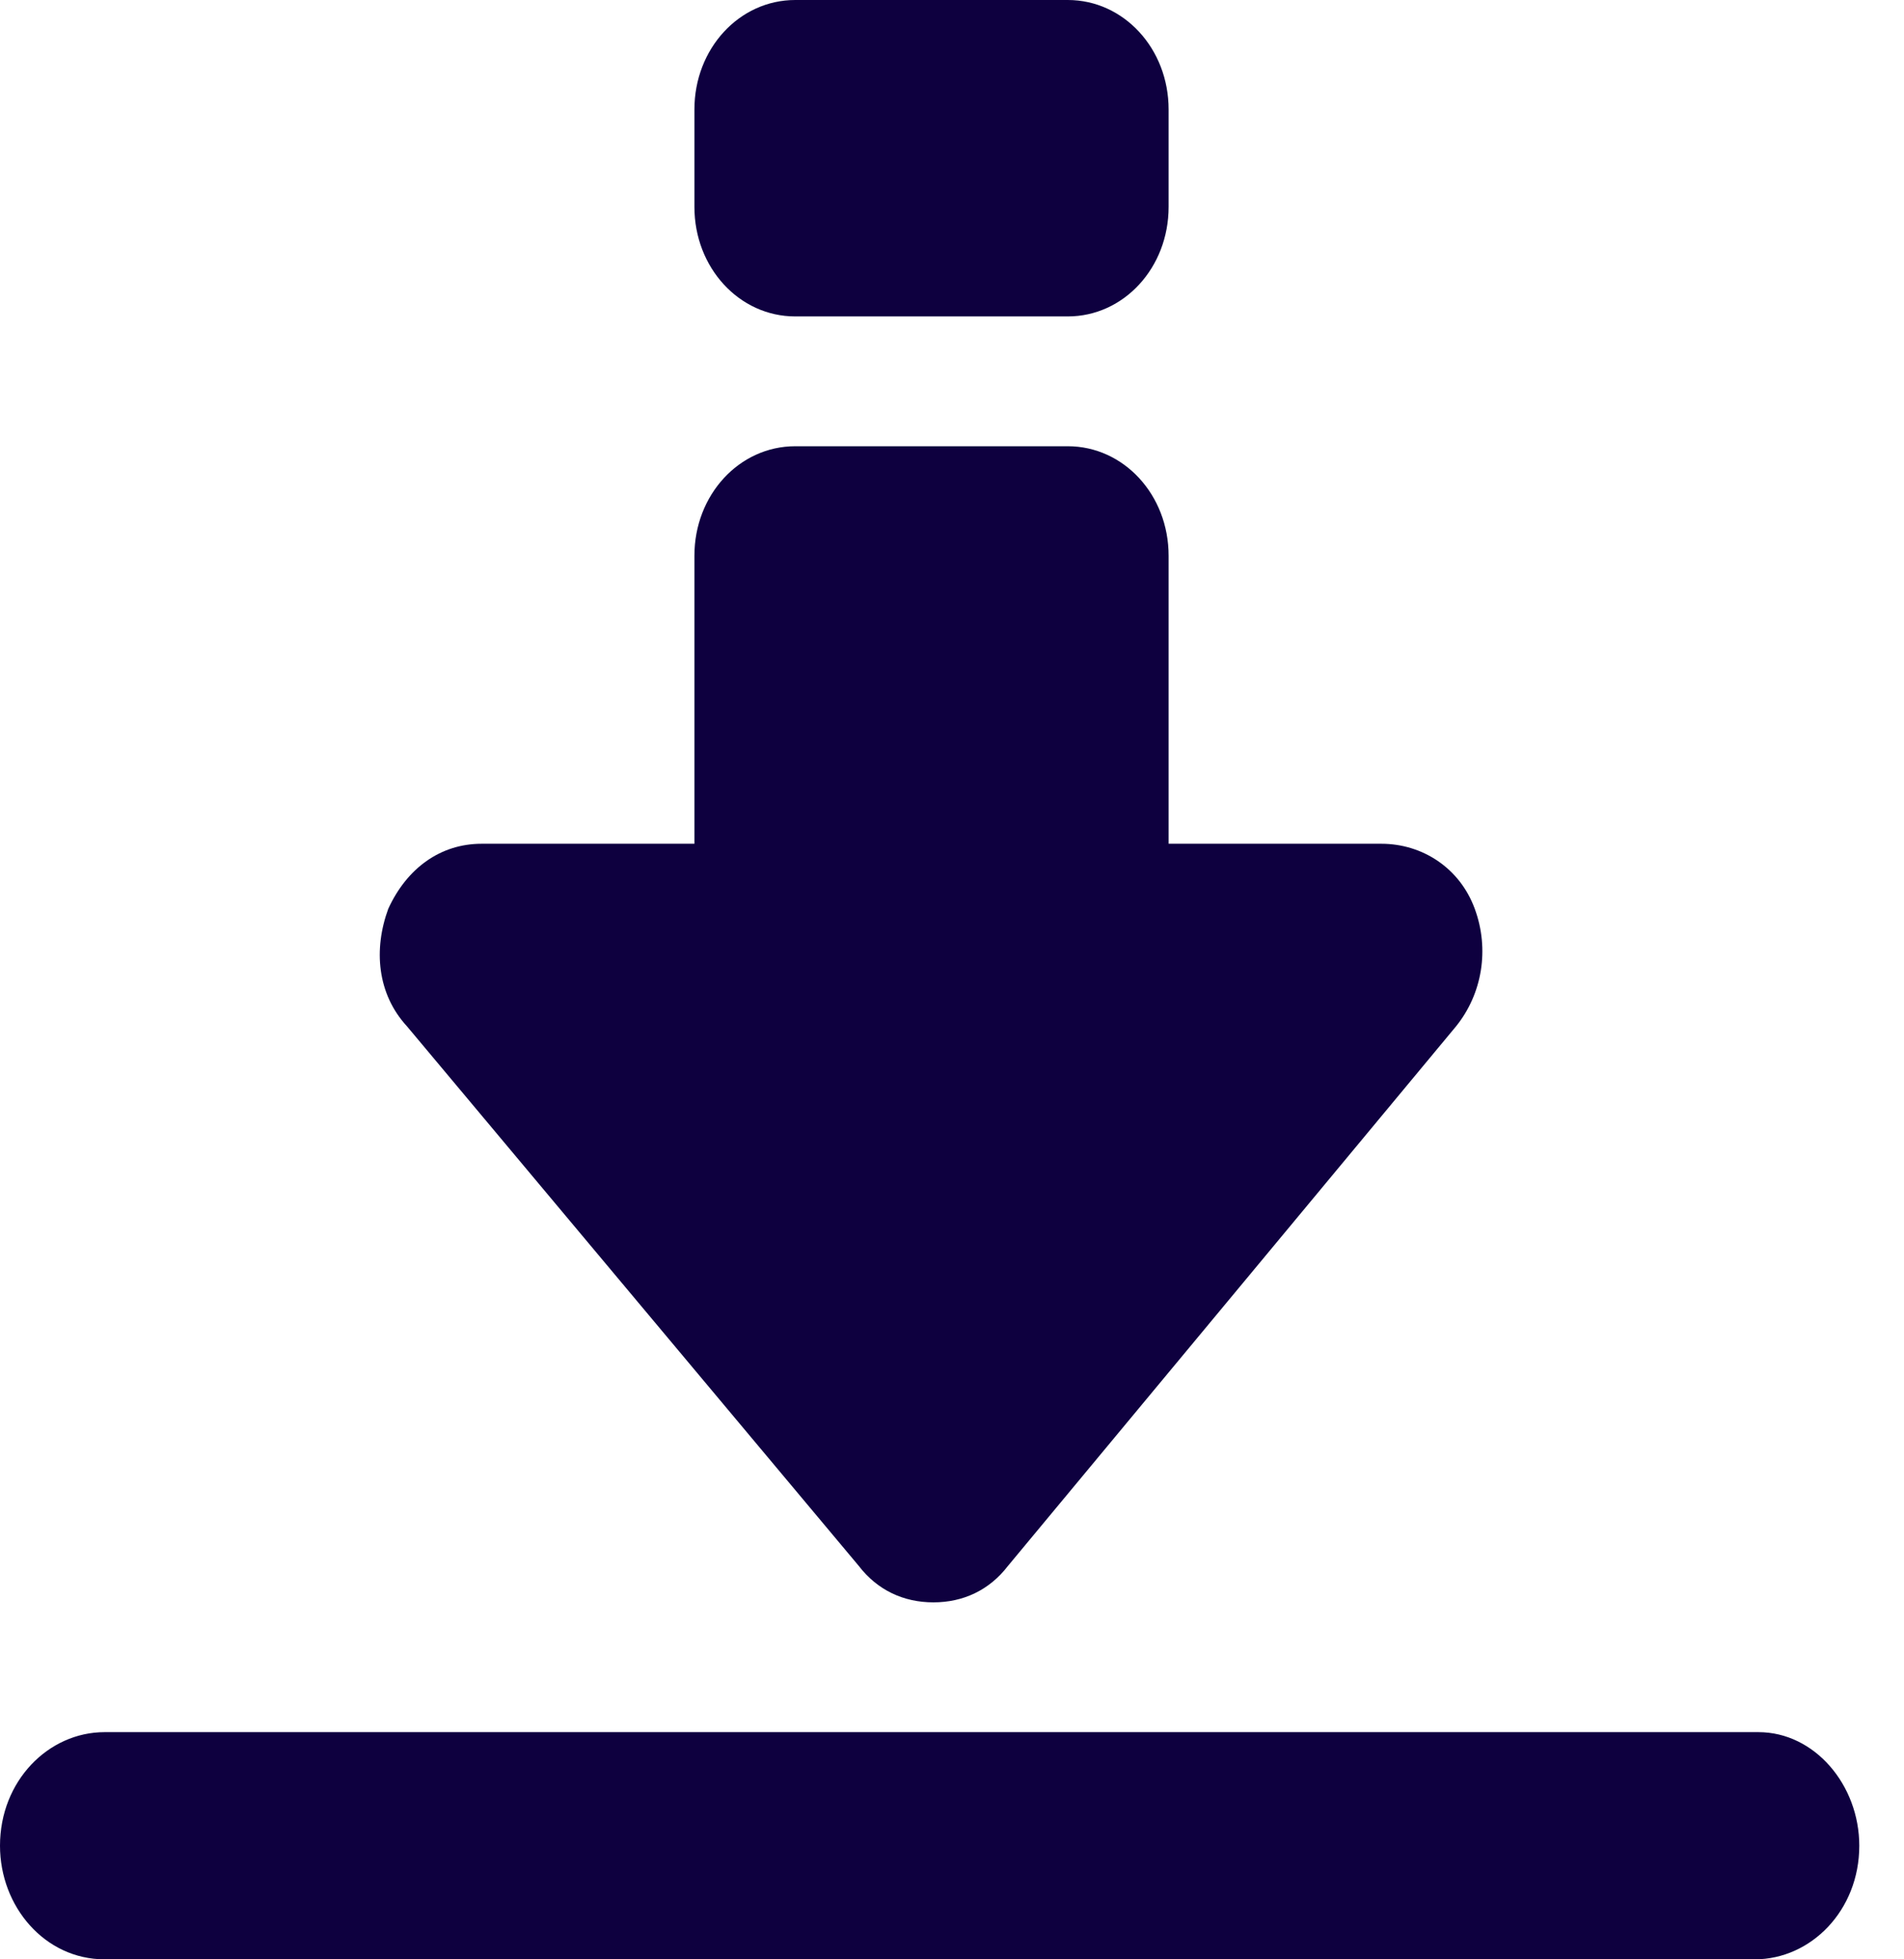
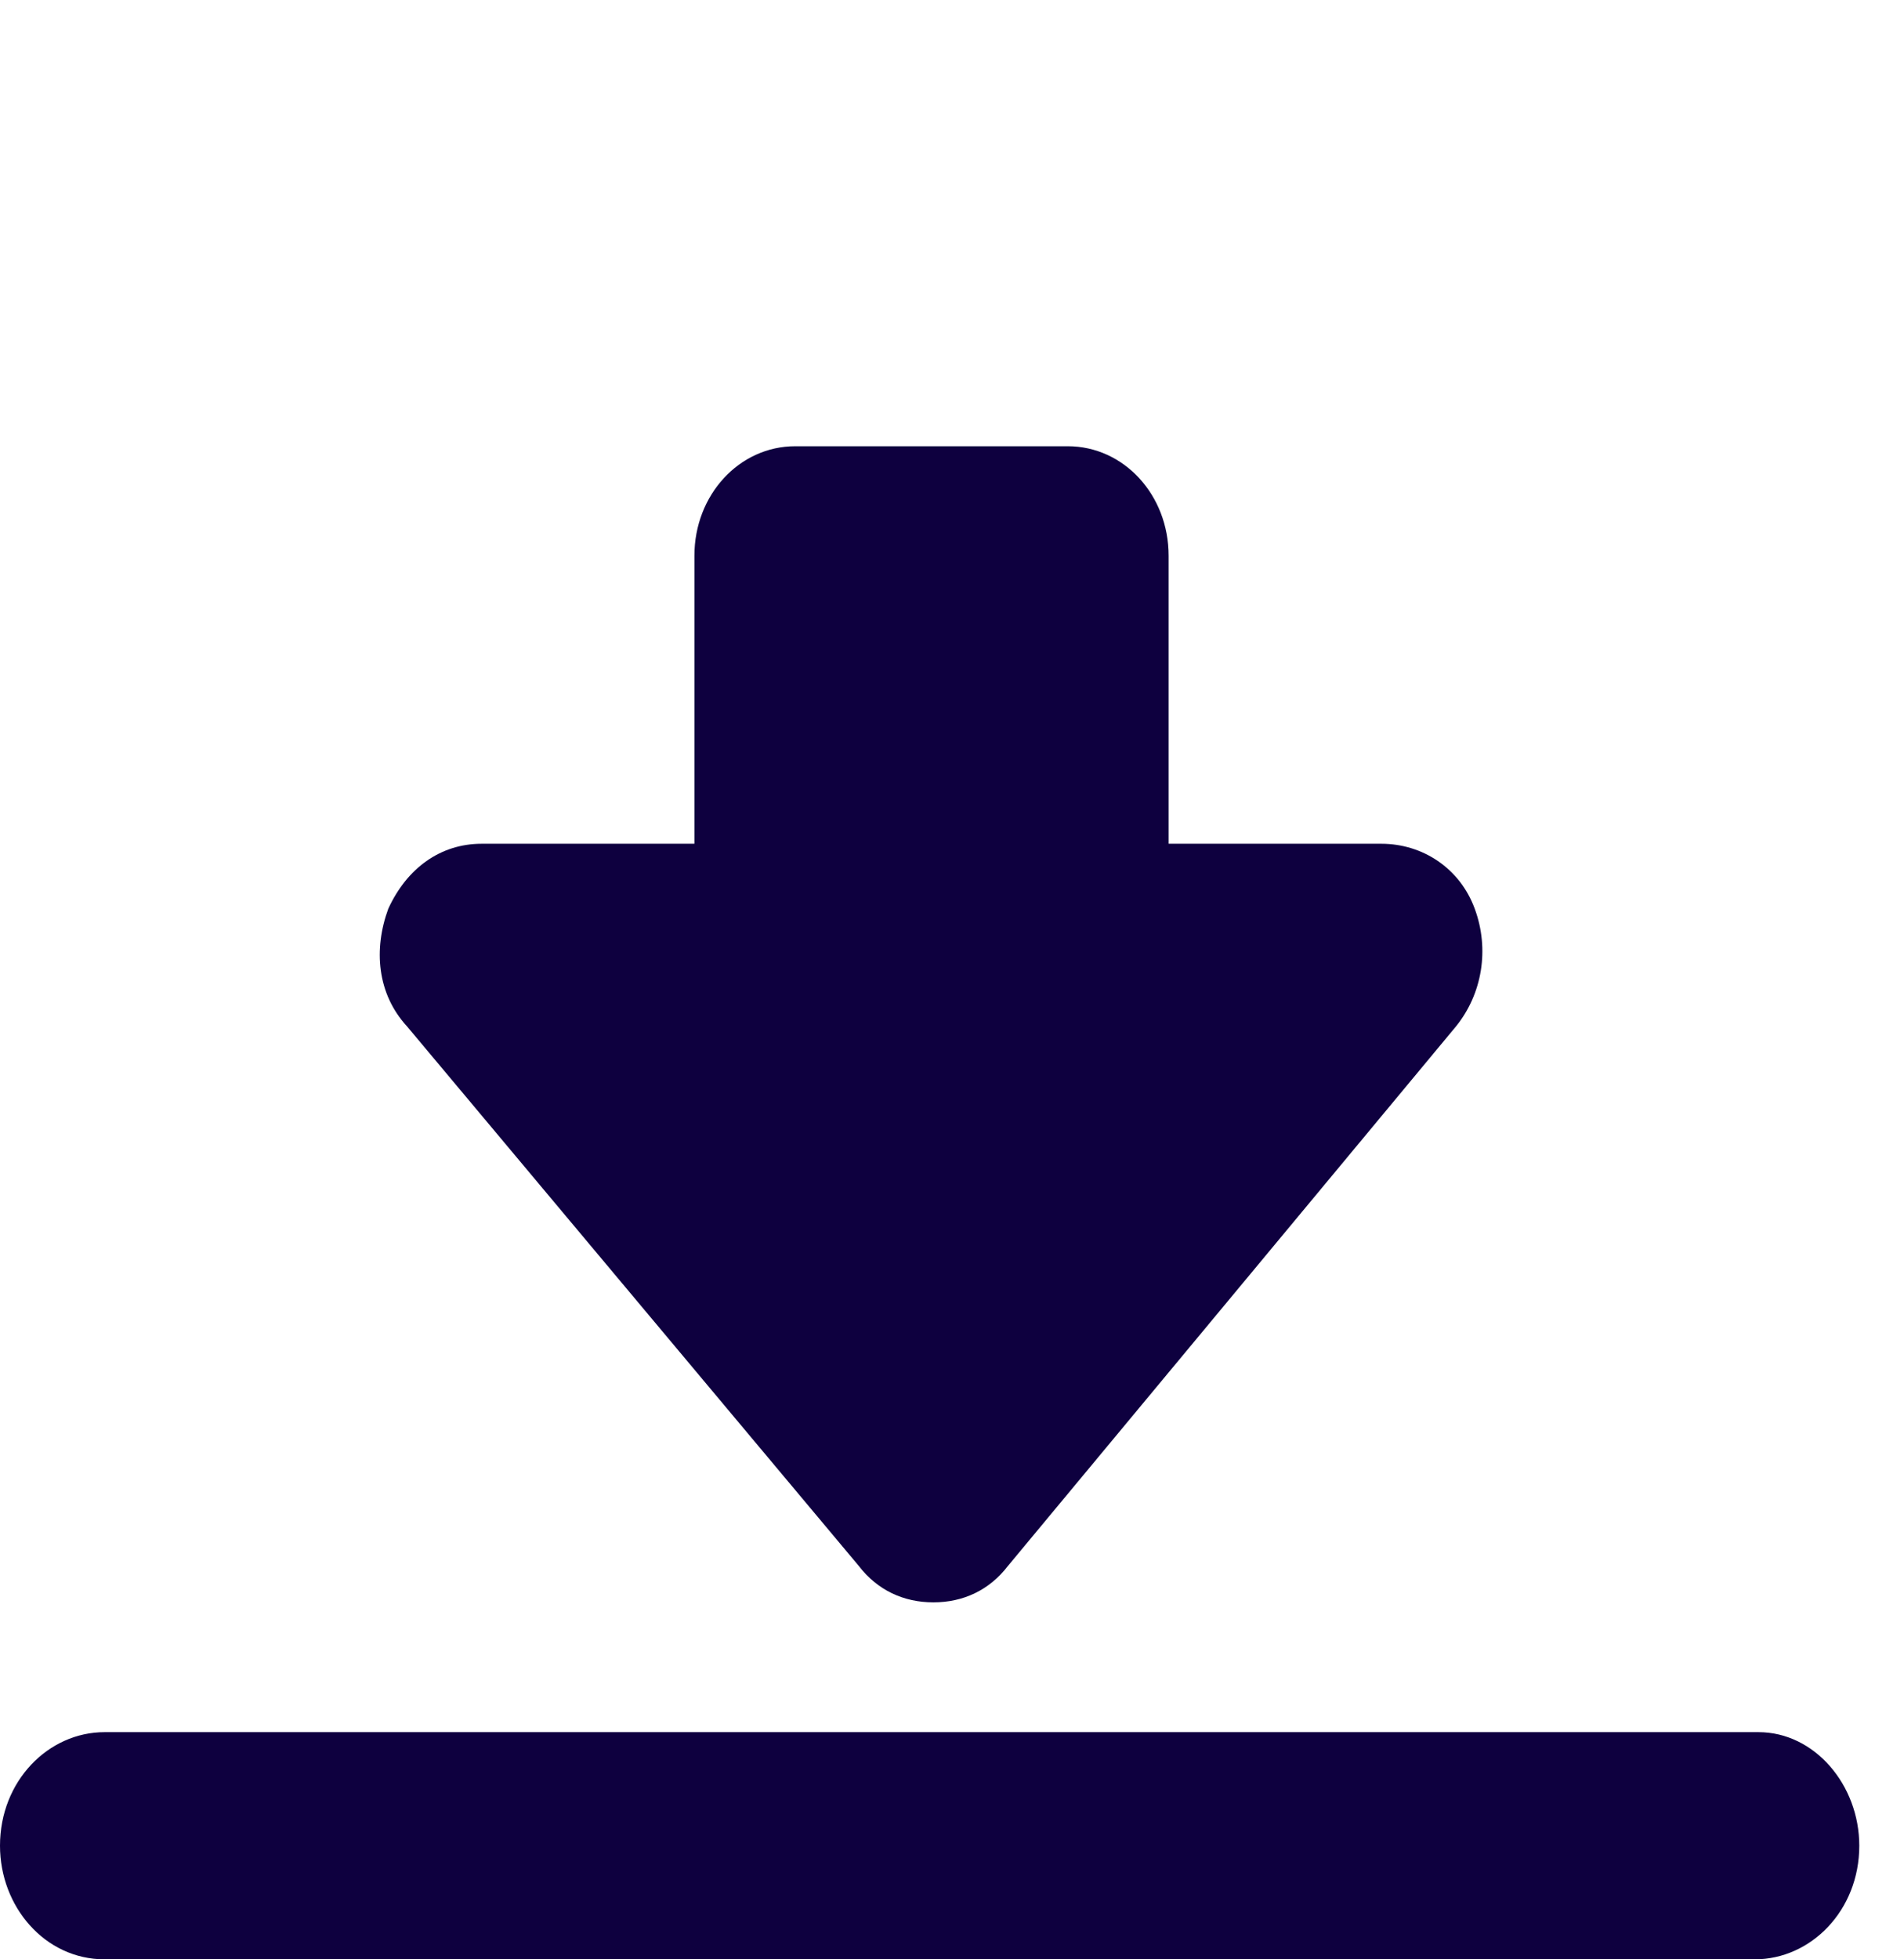
<svg xmlns="http://www.w3.org/2000/svg" width="35" height="36" viewBox="0 0 35 36" fill="none">
  <path d="M15.785 28.77C16.128 29.217 16.609 29.441 17.158 29.441C17.707 29.441 18.187 29.217 18.53 28.77L26.766 18.857C27.247 18.261 27.384 17.441 27.109 16.696C26.835 15.95 26.148 15.503 25.393 15.503H21.482V10.211C21.482 9.093 20.658 8.199 19.628 8.199H14.618C13.589 8.199 12.765 9.093 12.765 10.211V15.503H8.853C8.098 15.503 7.481 15.95 7.138 16.696C6.863 17.441 6.932 18.261 7.481 18.857L15.785 28.77Z" fill="#0E003F" />
-   <path d="M14.618 5.814H19.628C20.658 5.814 21.482 4.919 21.482 3.801V2.012C21.482 0.894 20.658 0 19.628 0H14.618C13.589 0 12.765 0.894 12.765 2.012V3.801C12.765 4.919 13.589 5.814 14.618 5.814Z" fill="#0E003F" />
  <path d="M32.325 31.826H1.922C0.892 31.826 0 32.72 0 33.913C0 35.031 0.824 36 1.922 36H32.257C33.286 36 34.178 35.105 34.178 33.913C34.178 32.795 33.355 31.826 32.325 31.826Z" fill="#0E003F" />
</svg>